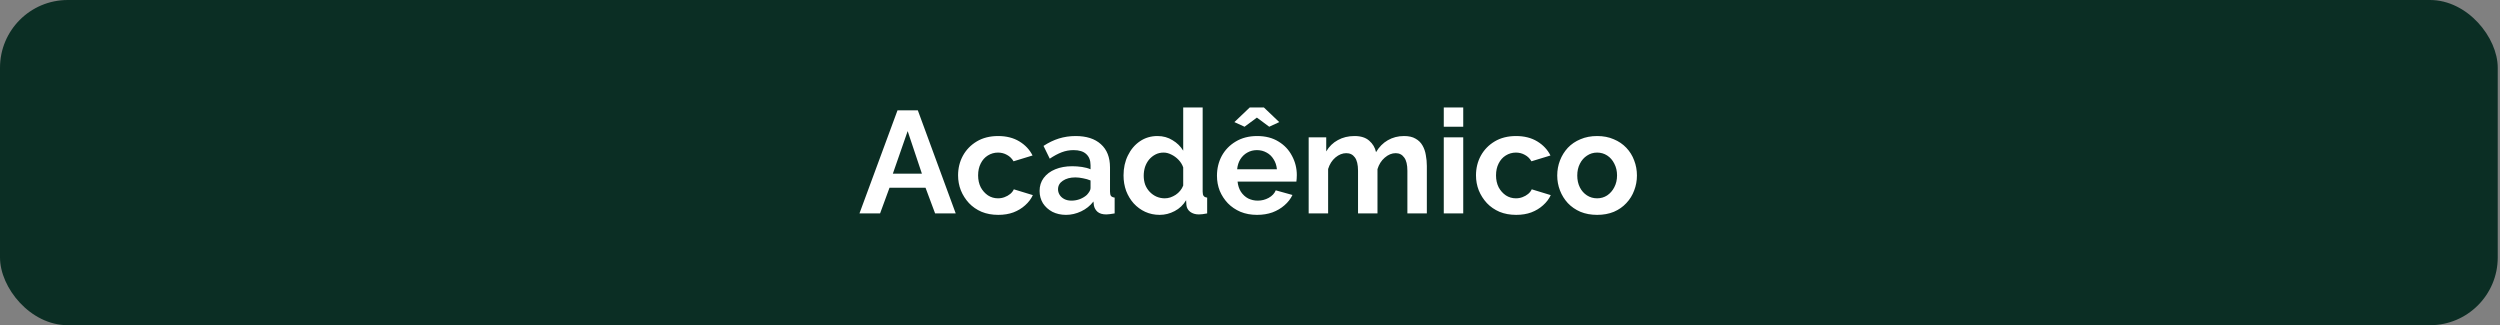
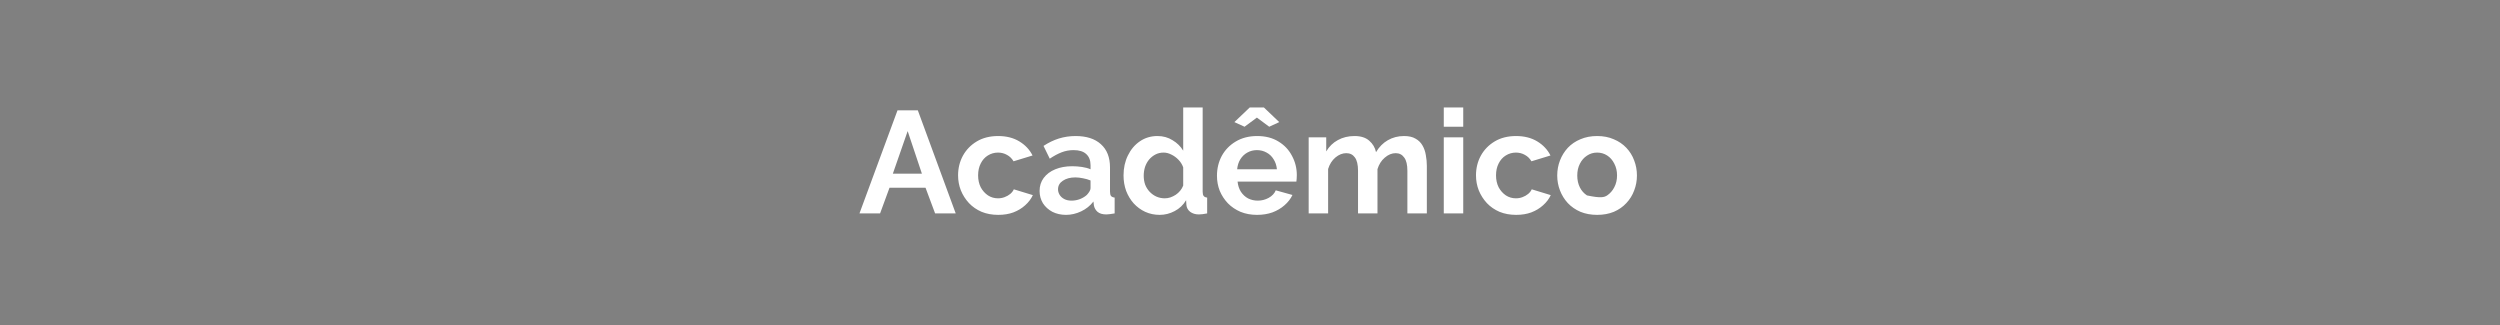
<svg xmlns="http://www.w3.org/2000/svg" width="984" height="128" viewBox="0 0 984 128" fill="none">
  <rect x="0" y="0" width="984" height="128" fill="#808080" stroke="none" />
-   <rect width="983.111" height="128" rx="26.667" fill="#0B2E24" />
-   <path d="M353.257 43.429H361.257L376.171 84H368.057L364.286 73.886H350.114L346.4 84H338.286L353.257 43.429ZM362.857 68.343L357.257 51.6L351.429 68.343H362.857ZM392.929 84.571C390.49 84.571 388.3 84.171 386.357 83.371C384.414 82.533 382.757 81.391 381.386 79.943C380.014 78.457 378.948 76.781 378.186 74.914C377.462 73.048 377.1 71.086 377.1 69.029C377.1 66.21 377.729 63.638 378.986 61.314C380.281 58.952 382.11 57.067 384.471 55.657C386.833 54.248 389.633 53.543 392.871 53.543C396.11 53.543 398.89 54.248 401.214 55.657C403.538 57.067 405.271 58.914 406.414 61.2L398.929 63.486C398.281 62.381 397.424 61.543 396.357 60.971C395.29 60.362 394.11 60.057 392.814 60.057C391.367 60.057 390.033 60.438 388.814 61.2C387.633 61.924 386.7 62.971 386.014 64.343C385.329 65.676 384.986 67.238 384.986 69.029C384.986 70.781 385.329 72.343 386.014 73.714C386.738 75.048 387.69 76.114 388.871 76.914C390.052 77.676 391.367 78.057 392.814 78.057C393.729 78.057 394.586 77.905 395.386 77.6C396.224 77.295 396.967 76.876 397.614 76.343C398.262 75.809 398.738 75.2 399.043 74.514L406.529 76.8C405.843 78.286 404.833 79.619 403.5 80.8C402.205 81.981 400.662 82.914 398.871 83.6C397.119 84.248 395.138 84.571 392.929 84.571ZM409.183 75.143C409.183 73.2 409.716 71.505 410.783 70.057C411.888 68.571 413.412 67.429 415.354 66.629C417.297 65.829 419.526 65.429 422.04 65.429C423.297 65.429 424.574 65.524 425.869 65.714C427.164 65.905 428.288 66.21 429.24 66.629V65.029C429.24 63.124 428.669 61.657 427.526 60.629C426.421 59.6 424.764 59.086 422.554 59.086C420.916 59.086 419.354 59.371 417.869 59.943C416.383 60.514 414.821 61.352 413.183 62.457L410.726 57.429C412.707 56.133 414.726 55.162 416.783 54.514C418.878 53.867 421.069 53.543 423.354 53.543C427.621 53.543 430.935 54.609 433.297 56.743C435.697 58.876 436.897 61.924 436.897 65.886V75.429C436.897 76.229 437.031 76.8 437.297 77.143C437.602 77.486 438.078 77.695 438.726 77.771V84C438.04 84.114 437.412 84.21 436.84 84.286C436.307 84.362 435.85 84.4 435.469 84.4C433.945 84.4 432.783 84.057 431.983 83.371C431.221 82.686 430.745 81.848 430.554 80.857L430.383 79.314C429.088 80.99 427.469 82.286 425.526 83.2C423.583 84.114 421.602 84.571 419.583 84.571C417.602 84.571 415.812 84.171 414.212 83.371C412.65 82.533 411.412 81.409 410.497 80C409.621 78.552 409.183 76.933 409.183 75.143ZM427.812 76.686C428.231 76.229 428.574 75.771 428.84 75.314C429.107 74.857 429.24 74.438 429.24 74.057V71.029C428.326 70.648 427.335 70.362 426.269 70.171C425.202 69.943 424.193 69.829 423.24 69.829C421.259 69.829 419.621 70.267 418.326 71.143C417.069 71.981 416.44 73.105 416.44 74.514C416.44 75.276 416.65 76 417.069 76.686C417.488 77.371 418.097 77.924 418.897 78.343C419.697 78.762 420.65 78.971 421.754 78.971C422.897 78.971 424.021 78.762 425.126 78.343C426.231 77.886 427.126 77.333 427.812 76.686ZM442.224 69.029C442.224 66.133 442.796 63.524 443.938 61.2C445.081 58.838 446.662 56.971 448.681 55.6C450.7 54.229 453.005 53.543 455.596 53.543C457.805 53.543 459.786 54.095 461.538 55.2C463.329 56.267 464.719 57.638 465.71 59.314V42.286H473.367V75.429C473.367 76.229 473.5 76.8 473.767 77.143C474.034 77.486 474.491 77.695 475.138 77.771V84C473.805 84.267 472.719 84.4 471.881 84.4C470.51 84.4 469.367 84.057 468.453 83.371C467.576 82.686 467.081 81.79 466.967 80.686L466.853 78.8C465.748 80.667 464.243 82.095 462.338 83.086C460.472 84.076 458.51 84.571 456.453 84.571C454.396 84.571 452.491 84.171 450.738 83.371C449.024 82.571 447.519 81.467 446.224 80.057C444.967 78.648 443.976 77.01 443.253 75.143C442.567 73.238 442.224 71.2 442.224 69.029ZM465.71 73.029V65.886C465.329 64.781 464.719 63.791 463.881 62.914C463.043 62.038 462.11 61.352 461.081 60.857C460.053 60.324 459.024 60.057 457.996 60.057C456.815 60.057 455.748 60.305 454.796 60.8C453.843 61.295 453.005 61.962 452.281 62.8C451.596 63.638 451.062 64.609 450.681 65.714C450.338 66.819 450.167 67.981 450.167 69.2C450.167 70.419 450.357 71.581 450.738 72.686C451.157 73.752 451.748 74.686 452.51 75.486C453.272 76.286 454.148 76.914 455.138 77.371C456.167 77.829 457.272 78.057 458.453 78.057C459.176 78.057 459.9 77.943 460.624 77.714C461.386 77.448 462.091 77.105 462.738 76.686C463.424 76.229 464.015 75.695 464.51 75.086C465.043 74.438 465.443 73.752 465.71 73.029ZM494.769 84.571C492.369 84.571 490.197 84.171 488.254 83.371C486.312 82.533 484.654 81.409 483.283 80C481.912 78.552 480.845 76.914 480.083 75.086C479.359 73.219 478.997 71.257 478.997 69.2C478.997 66.343 479.626 63.733 480.883 61.371C482.178 59.01 484.007 57.124 486.369 55.714C488.769 54.267 491.588 53.543 494.826 53.543C498.102 53.543 500.902 54.267 503.226 55.714C505.55 57.124 507.321 59.01 508.54 61.371C509.797 63.695 510.426 66.21 510.426 68.914C510.426 69.371 510.407 69.848 510.369 70.343C510.331 70.8 510.293 71.181 510.254 71.486H487.112C487.264 73.01 487.702 74.343 488.426 75.486C489.188 76.629 490.14 77.505 491.283 78.114C492.464 78.686 493.721 78.971 495.054 78.971C496.578 78.971 498.007 78.609 499.34 77.886C500.712 77.124 501.645 76.133 502.14 74.914L508.712 76.743C507.988 78.267 506.94 79.619 505.569 80.8C504.235 81.981 502.654 82.914 500.826 83.6C498.997 84.248 496.978 84.571 494.769 84.571ZM486.94 66.629H502.597C502.445 65.105 502.007 63.791 501.283 62.686C500.597 61.543 499.683 60.667 498.54 60.057C497.397 59.41 496.121 59.086 494.712 59.086C493.34 59.086 492.083 59.41 490.94 60.057C489.835 60.667 488.921 61.543 488.197 62.686C487.512 63.791 487.093 65.105 486.94 66.629ZM485.854 48.057L491.912 42.286H497.454L503.512 48.057L499.569 49.886L494.712 46.286L489.854 49.886L485.854 48.057ZM561.605 84H553.948V67.2C553.948 64.838 553.529 63.105 552.691 62C551.891 60.857 550.767 60.286 549.319 60.286C547.833 60.286 546.405 60.876 545.033 62.057C543.7 63.2 542.748 64.705 542.176 66.571V84H534.519V67.2C534.519 64.8 534.1 63.048 533.262 61.943C532.462 60.838 531.338 60.286 529.891 60.286C528.405 60.286 526.976 60.857 525.605 62C524.272 63.143 523.319 64.648 522.748 66.514V84H515.091V54.057H522.005V59.6C523.148 57.657 524.672 56.171 526.576 55.143C528.481 54.076 530.672 53.543 533.148 53.543C535.624 53.543 537.548 54.152 538.919 55.371C540.329 56.59 541.224 58.095 541.605 59.886C542.824 57.829 544.367 56.267 546.233 55.2C548.138 54.095 550.272 53.543 552.633 53.543C554.5 53.543 556.005 53.886 557.148 54.571C558.329 55.219 559.243 56.114 559.891 57.257C560.538 58.362 560.976 59.619 561.205 61.029C561.472 62.438 561.605 63.867 561.605 65.314V84ZM568.271 84V54.057H575.929V84H568.271ZM568.271 49.886V42.286H575.929V49.886H568.271ZM596.779 84.571C594.341 84.571 592.15 84.171 590.208 83.371C588.265 82.533 586.608 81.391 585.236 79.943C583.865 78.457 582.798 76.781 582.036 74.914C581.312 73.048 580.95 71.086 580.95 69.029C580.95 66.21 581.579 63.638 582.836 61.314C584.131 58.952 585.96 57.067 588.322 55.657C590.684 54.248 593.484 53.543 596.722 53.543C599.96 53.543 602.741 54.248 605.065 55.657C607.389 57.067 609.122 58.914 610.265 61.2L602.779 63.486C602.131 62.381 601.274 61.543 600.208 60.971C599.141 60.362 597.96 60.057 596.665 60.057C595.217 60.057 593.884 60.438 592.665 61.2C591.484 61.924 590.55 62.971 589.865 64.343C589.179 65.676 588.836 67.238 588.836 69.029C588.836 70.781 589.179 72.343 589.865 73.714C590.589 75.048 591.541 76.114 592.722 76.914C593.903 77.676 595.217 78.057 596.665 78.057C597.579 78.057 598.436 77.905 599.236 77.6C600.074 77.295 600.817 76.876 601.465 76.343C602.112 75.809 602.589 75.2 602.893 74.514L610.379 76.8C609.693 78.286 608.684 79.619 607.35 80.8C606.055 81.981 604.512 82.914 602.722 83.6C600.969 84.248 598.989 84.571 596.779 84.571ZM628.64 84.571C626.202 84.571 624.012 84.171 622.069 83.371C620.126 82.533 618.469 81.391 617.097 79.943C615.764 78.495 614.735 76.838 614.012 74.971C613.288 73.105 612.926 71.143 612.926 69.086C612.926 66.99 613.288 65.01 614.012 63.143C614.735 61.276 615.764 59.619 617.097 58.171C618.469 56.724 620.126 55.6 622.069 54.8C624.012 53.962 626.202 53.543 628.64 53.543C631.078 53.543 633.25 53.962 635.154 54.8C637.097 55.6 638.754 56.724 640.126 58.171C641.497 59.619 642.526 61.276 643.212 63.143C643.935 65.01 644.297 66.99 644.297 69.086C644.297 71.143 643.935 73.105 643.212 74.971C642.526 76.838 641.497 78.495 640.126 79.943C638.793 81.391 637.154 82.533 635.212 83.371C633.269 84.171 631.078 84.571 628.64 84.571ZM620.812 69.086C620.812 70.838 621.154 72.4 621.84 73.771C622.526 75.105 623.459 76.152 624.64 76.914C625.821 77.676 627.154 78.057 628.64 78.057C630.088 78.057 631.402 77.676 632.583 76.914C633.764 76.114 634.697 75.048 635.383 73.714C636.107 72.343 636.469 70.781 636.469 69.029C636.469 67.314 636.107 65.771 635.383 64.4C634.697 63.029 633.764 61.962 632.583 61.2C631.402 60.438 630.088 60.057 628.64 60.057C627.154 60.057 625.821 60.457 624.64 61.257C623.459 62.019 622.526 63.086 621.84 64.457C621.154 65.79 620.812 67.333 620.812 69.086Z" fill="white" />
+   <path d="M353.257 43.429H361.257L376.171 84H368.057L364.286 73.886H350.114L346.4 84H338.286L353.257 43.429ZM362.857 68.343L357.257 51.6L351.429 68.343H362.857ZM392.929 84.571C390.49 84.571 388.3 84.171 386.357 83.371C384.414 82.533 382.757 81.391 381.386 79.943C380.014 78.457 378.948 76.781 378.186 74.914C377.462 73.048 377.1 71.086 377.1 69.029C377.1 66.21 377.729 63.638 378.986 61.314C380.281 58.952 382.11 57.067 384.471 55.657C386.833 54.248 389.633 53.543 392.871 53.543C396.11 53.543 398.89 54.248 401.214 55.657C403.538 57.067 405.271 58.914 406.414 61.2L398.929 63.486C398.281 62.381 397.424 61.543 396.357 60.971C395.29 60.362 394.11 60.057 392.814 60.057C391.367 60.057 390.033 60.438 388.814 61.2C387.633 61.924 386.7 62.971 386.014 64.343C385.329 65.676 384.986 67.238 384.986 69.029C384.986 70.781 385.329 72.343 386.014 73.714C386.738 75.048 387.69 76.114 388.871 76.914C390.052 77.676 391.367 78.057 392.814 78.057C393.729 78.057 394.586 77.905 395.386 77.6C396.224 77.295 396.967 76.876 397.614 76.343C398.262 75.809 398.738 75.2 399.043 74.514L406.529 76.8C405.843 78.286 404.833 79.619 403.5 80.8C402.205 81.981 400.662 82.914 398.871 83.6C397.119 84.248 395.138 84.571 392.929 84.571ZM409.183 75.143C409.183 73.2 409.716 71.505 410.783 70.057C411.888 68.571 413.412 67.429 415.354 66.629C417.297 65.829 419.526 65.429 422.04 65.429C423.297 65.429 424.574 65.524 425.869 65.714C427.164 65.905 428.288 66.21 429.24 66.629V65.029C429.24 63.124 428.669 61.657 427.526 60.629C426.421 59.6 424.764 59.086 422.554 59.086C420.916 59.086 419.354 59.371 417.869 59.943C416.383 60.514 414.821 61.352 413.183 62.457L410.726 57.429C412.707 56.133 414.726 55.162 416.783 54.514C418.878 53.867 421.069 53.543 423.354 53.543C427.621 53.543 430.935 54.609 433.297 56.743C435.697 58.876 436.897 61.924 436.897 65.886V75.429C436.897 76.229 437.031 76.8 437.297 77.143C437.602 77.486 438.078 77.695 438.726 77.771V84C438.04 84.114 437.412 84.21 436.84 84.286C436.307 84.362 435.85 84.4 435.469 84.4C433.945 84.4 432.783 84.057 431.983 83.371C431.221 82.686 430.745 81.848 430.554 80.857L430.383 79.314C429.088 80.99 427.469 82.286 425.526 83.2C423.583 84.114 421.602 84.571 419.583 84.571C417.602 84.571 415.812 84.171 414.212 83.371C412.65 82.533 411.412 81.409 410.497 80C409.621 78.552 409.183 76.933 409.183 75.143ZM427.812 76.686C428.231 76.229 428.574 75.771 428.84 75.314C429.107 74.857 429.24 74.438 429.24 74.057V71.029C428.326 70.648 427.335 70.362 426.269 70.171C425.202 69.943 424.193 69.829 423.24 69.829C421.259 69.829 419.621 70.267 418.326 71.143C417.069 71.981 416.44 73.105 416.44 74.514C416.44 75.276 416.65 76 417.069 76.686C417.488 77.371 418.097 77.924 418.897 78.343C419.697 78.762 420.65 78.971 421.754 78.971C422.897 78.971 424.021 78.762 425.126 78.343C426.231 77.886 427.126 77.333 427.812 76.686ZM442.224 69.029C442.224 66.133 442.796 63.524 443.938 61.2C445.081 58.838 446.662 56.971 448.681 55.6C450.7 54.229 453.005 53.543 455.596 53.543C457.805 53.543 459.786 54.095 461.538 55.2C463.329 56.267 464.719 57.638 465.71 59.314V42.286H473.367V75.429C473.367 76.229 473.5 76.8 473.767 77.143C474.034 77.486 474.491 77.695 475.138 77.771V84C473.805 84.267 472.719 84.4 471.881 84.4C470.51 84.4 469.367 84.057 468.453 83.371C467.576 82.686 467.081 81.79 466.967 80.686L466.853 78.8C465.748 80.667 464.243 82.095 462.338 83.086C460.472 84.076 458.51 84.571 456.453 84.571C454.396 84.571 452.491 84.171 450.738 83.371C449.024 82.571 447.519 81.467 446.224 80.057C444.967 78.648 443.976 77.01 443.253 75.143C442.567 73.238 442.224 71.2 442.224 69.029ZM465.71 73.029V65.886C465.329 64.781 464.719 63.791 463.881 62.914C463.043 62.038 462.11 61.352 461.081 60.857C460.053 60.324 459.024 60.057 457.996 60.057C456.815 60.057 455.748 60.305 454.796 60.8C453.843 61.295 453.005 61.962 452.281 62.8C451.596 63.638 451.062 64.609 450.681 65.714C450.338 66.819 450.167 67.981 450.167 69.2C450.167 70.419 450.357 71.581 450.738 72.686C451.157 73.752 451.748 74.686 452.51 75.486C453.272 76.286 454.148 76.914 455.138 77.371C456.167 77.829 457.272 78.057 458.453 78.057C459.176 78.057 459.9 77.943 460.624 77.714C461.386 77.448 462.091 77.105 462.738 76.686C463.424 76.229 464.015 75.695 464.51 75.086C465.043 74.438 465.443 73.752 465.71 73.029ZM494.769 84.571C492.369 84.571 490.197 84.171 488.254 83.371C486.312 82.533 484.654 81.409 483.283 80C481.912 78.552 480.845 76.914 480.083 75.086C479.359 73.219 478.997 71.257 478.997 69.2C478.997 66.343 479.626 63.733 480.883 61.371C482.178 59.01 484.007 57.124 486.369 55.714C488.769 54.267 491.588 53.543 494.826 53.543C498.102 53.543 500.902 54.267 503.226 55.714C505.55 57.124 507.321 59.01 508.54 61.371C509.797 63.695 510.426 66.21 510.426 68.914C510.426 69.371 510.407 69.848 510.369 70.343C510.331 70.8 510.293 71.181 510.254 71.486H487.112C487.264 73.01 487.702 74.343 488.426 75.486C489.188 76.629 490.14 77.505 491.283 78.114C492.464 78.686 493.721 78.971 495.054 78.971C496.578 78.971 498.007 78.609 499.34 77.886C500.712 77.124 501.645 76.133 502.14 74.914L508.712 76.743C507.988 78.267 506.94 79.619 505.569 80.8C504.235 81.981 502.654 82.914 500.826 83.6C498.997 84.248 496.978 84.571 494.769 84.571ZM486.94 66.629H502.597C502.445 65.105 502.007 63.791 501.283 62.686C500.597 61.543 499.683 60.667 498.54 60.057C497.397 59.41 496.121 59.086 494.712 59.086C493.34 59.086 492.083 59.41 490.94 60.057C489.835 60.667 488.921 61.543 488.197 62.686C487.512 63.791 487.093 65.105 486.94 66.629ZM485.854 48.057L491.912 42.286H497.454L503.512 48.057L499.569 49.886L494.712 46.286L489.854 49.886L485.854 48.057ZM561.605 84H553.948V67.2C553.948 64.838 553.529 63.105 552.691 62C551.891 60.857 550.767 60.286 549.319 60.286C547.833 60.286 546.405 60.876 545.033 62.057C543.7 63.2 542.748 64.705 542.176 66.571V84H534.519V67.2C534.519 64.8 534.1 63.048 533.262 61.943C532.462 60.838 531.338 60.286 529.891 60.286C528.405 60.286 526.976 60.857 525.605 62C524.272 63.143 523.319 64.648 522.748 66.514V84H515.091V54.057H522.005V59.6C523.148 57.657 524.672 56.171 526.576 55.143C528.481 54.076 530.672 53.543 533.148 53.543C535.624 53.543 537.548 54.152 538.919 55.371C540.329 56.59 541.224 58.095 541.605 59.886C542.824 57.829 544.367 56.267 546.233 55.2C548.138 54.095 550.272 53.543 552.633 53.543C554.5 53.543 556.005 53.886 557.148 54.571C558.329 55.219 559.243 56.114 559.891 57.257C560.538 58.362 560.976 59.619 561.205 61.029C561.472 62.438 561.605 63.867 561.605 65.314V84ZM568.271 84V54.057H575.929V84H568.271ZM568.271 49.886V42.286H575.929V49.886H568.271ZM596.779 84.571C594.341 84.571 592.15 84.171 590.208 83.371C588.265 82.533 586.608 81.391 585.236 79.943C583.865 78.457 582.798 76.781 582.036 74.914C581.312 73.048 580.95 71.086 580.95 69.029C580.95 66.21 581.579 63.638 582.836 61.314C584.131 58.952 585.96 57.067 588.322 55.657C590.684 54.248 593.484 53.543 596.722 53.543C599.96 53.543 602.741 54.248 605.065 55.657C607.389 57.067 609.122 58.914 610.265 61.2L602.779 63.486C602.131 62.381 601.274 61.543 600.208 60.971C599.141 60.362 597.96 60.057 596.665 60.057C595.217 60.057 593.884 60.438 592.665 61.2C591.484 61.924 590.55 62.971 589.865 64.343C589.179 65.676 588.836 67.238 588.836 69.029C588.836 70.781 589.179 72.343 589.865 73.714C590.589 75.048 591.541 76.114 592.722 76.914C593.903 77.676 595.217 78.057 596.665 78.057C597.579 78.057 598.436 77.905 599.236 77.6C600.074 77.295 600.817 76.876 601.465 76.343C602.112 75.809 602.589 75.2 602.893 74.514L610.379 76.8C609.693 78.286 608.684 79.619 607.35 80.8C606.055 81.981 604.512 82.914 602.722 83.6C600.969 84.248 598.989 84.571 596.779 84.571ZM628.64 84.571C626.202 84.571 624.012 84.171 622.069 83.371C620.126 82.533 618.469 81.391 617.097 79.943C615.764 78.495 614.735 76.838 614.012 74.971C613.288 73.105 612.926 71.143 612.926 69.086C612.926 66.99 613.288 65.01 614.012 63.143C614.735 61.276 615.764 59.619 617.097 58.171C618.469 56.724 620.126 55.6 622.069 54.8C624.012 53.962 626.202 53.543 628.64 53.543C631.078 53.543 633.25 53.962 635.154 54.8C637.097 55.6 638.754 56.724 640.126 58.171C641.497 59.619 642.526 61.276 643.212 63.143C643.935 65.01 644.297 66.99 644.297 69.086C644.297 71.143 643.935 73.105 643.212 74.971C642.526 76.838 641.497 78.495 640.126 79.943C638.793 81.391 637.154 82.533 635.212 83.371C633.269 84.171 631.078 84.571 628.64 84.571ZM620.812 69.086C620.812 70.838 621.154 72.4 621.84 73.771C622.526 75.105 623.459 76.152 624.64 76.914C630.088 78.057 631.402 77.676 632.583 76.914C633.764 76.114 634.697 75.048 635.383 73.714C636.107 72.343 636.469 70.781 636.469 69.029C636.469 67.314 636.107 65.771 635.383 64.4C634.697 63.029 633.764 61.962 632.583 61.2C631.402 60.438 630.088 60.057 628.64 60.057C627.154 60.057 625.821 60.457 624.64 61.257C623.459 62.019 622.526 63.086 621.84 64.457C621.154 65.79 620.812 67.333 620.812 69.086Z" fill="white" />
</svg>